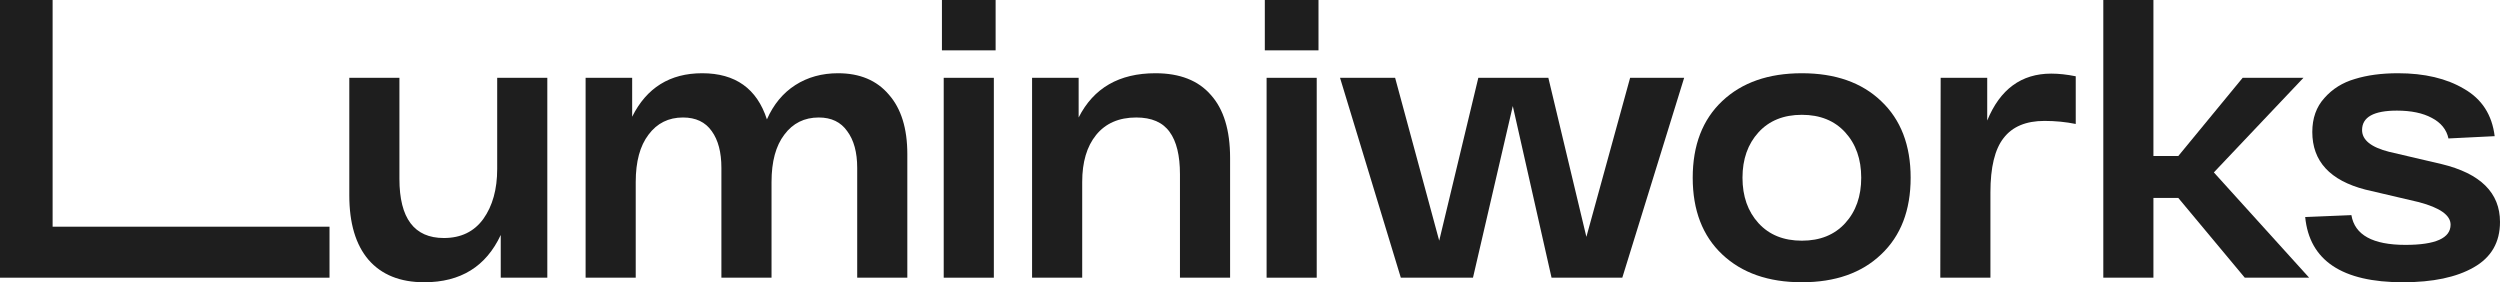
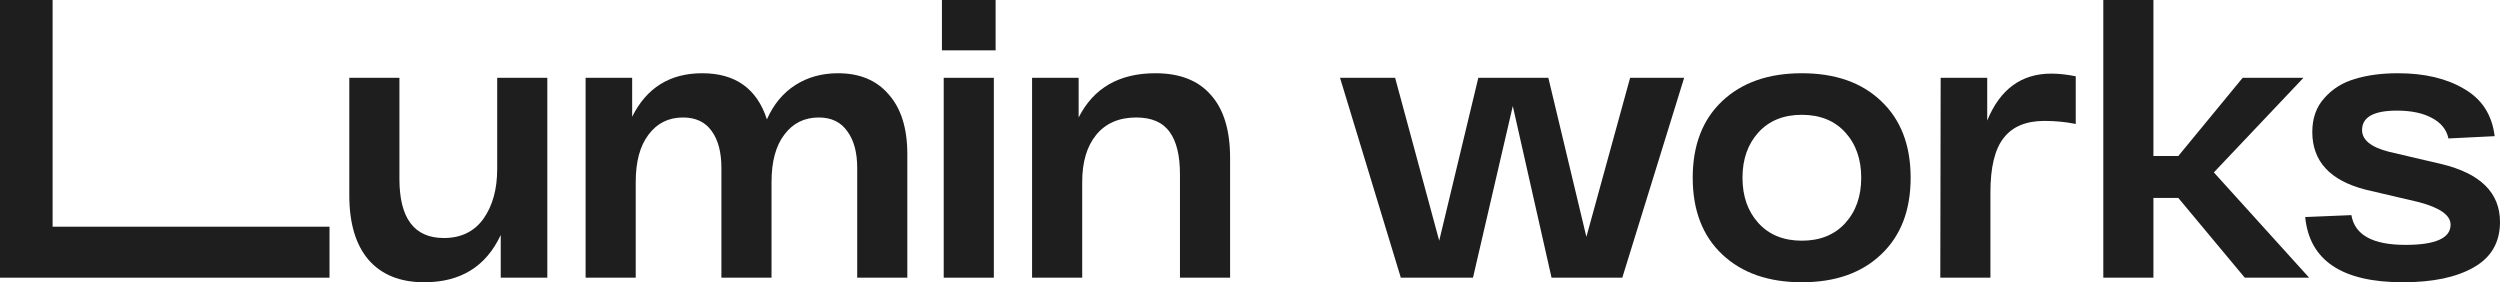
<svg xmlns="http://www.w3.org/2000/svg" width="186" height="21" viewBox="0 0 186 21" fill="none">
  <path d="M3.914 16.866H24.516V20.66H0V0H3.914V16.866Z" fill="#1E1E1E" />
  <path d="M36.991 5.789H40.72V20.66H37.255V17.481C36.162 19.827 34.267 21 31.569 21C29.77 21 28.386 20.442 27.416 19.326C26.464 18.209 25.988 16.611 25.988 14.53V5.789H29.717V13.309C29.717 16.242 30.82 17.708 33.024 17.708C34.293 17.708 35.272 17.235 35.959 16.289C36.647 15.324 36.991 14.085 36.991 12.572V5.789Z" fill="#1E1E1E" />
  <path d="M62.348 5.449C63.97 5.449 65.231 5.978 66.13 7.038C67.047 8.078 67.505 9.554 67.505 11.465V20.66H63.776V12.486C63.776 11.332 63.529 10.424 63.035 9.762C62.559 9.081 61.854 8.741 60.919 8.741C59.844 8.741 58.989 9.166 58.354 10.018C57.719 10.85 57.402 12.023 57.402 13.537V20.66H53.672V12.486C53.672 11.332 53.434 10.424 52.958 9.762C52.482 9.081 51.768 8.741 50.816 8.741C49.74 8.741 48.885 9.166 48.25 10.018C47.615 10.85 47.298 12.023 47.298 13.537V20.66H43.569V5.789H47.033V8.684C48.109 6.527 49.846 5.449 52.244 5.449C54.713 5.449 56.317 6.593 57.058 8.882C57.551 7.766 58.257 6.915 59.174 6.328C60.091 5.742 61.149 5.449 62.348 5.449Z" fill="#1E1E1E" />
  <path d="M70.08 3.746V0H74.074V3.746H70.08ZM70.212 20.66V5.789H73.942V20.66H70.212Z" fill="#1E1E1E" />
  <path d="M85.964 5.449C87.78 5.449 89.156 5.988 90.09 7.066C91.043 8.126 91.519 9.686 91.519 11.749V20.66H87.789V12.969C87.789 11.569 87.534 10.519 87.022 9.819C86.511 9.1 85.682 8.741 84.536 8.741C83.249 8.741 82.252 9.176 81.547 10.046C80.859 10.897 80.516 12.061 80.516 13.537V20.66H76.786V5.789H80.251V8.741C81.362 6.546 83.266 5.449 85.964 5.449Z" fill="#1E1E1E" />
-   <path d="M94.102 3.746V0H98.096V3.746H94.102ZM94.235 20.66V5.789H97.964V20.66H94.235Z" fill="#1E1E1E" />
  <path d="M121.281 5.789H125.301L120.699 20.66H115.435L112.552 7.889L109.59 20.66H104.221L99.698 5.789H103.797L107.077 17.907L109.987 5.789H115.197L118.027 17.623L121.281 5.789Z" fill="#1E1E1E" />
  <path d="M128.133 18.928C126.67 17.547 125.938 15.646 125.938 13.224C125.938 10.803 126.67 8.901 128.133 7.52C129.597 6.139 131.572 5.449 134.058 5.449C136.544 5.449 138.51 6.139 139.956 7.52C141.42 8.901 142.152 10.803 142.152 13.224C142.152 15.646 141.42 17.547 139.956 18.928C138.51 20.309 136.544 21 134.058 21C131.572 21 129.597 20.309 128.133 18.928ZM130.831 9.847C130.038 10.718 129.641 11.843 129.641 13.224C129.641 14.605 130.038 15.731 130.831 16.601C131.625 17.472 132.7 17.907 134.058 17.907C135.416 17.907 136.491 17.472 137.285 16.601C138.078 15.731 138.475 14.605 138.475 13.224C138.475 11.843 138.078 10.718 137.285 9.847C136.491 8.977 135.416 8.542 134.058 8.542C132.7 8.542 131.625 8.977 130.831 9.847Z" fill="#1E1E1E" />
  <path d="M152.61 5.477C153.175 5.477 153.783 5.543 154.435 5.676V9.223C153.695 9.072 152.919 8.996 152.108 8.996C150.732 8.996 149.719 9.422 149.066 10.273C148.414 11.105 148.088 12.449 148.088 14.303V20.66H144.358L144.385 5.789H147.849V8.968C148.802 6.641 150.389 5.477 152.61 5.477Z" fill="#1E1E1E" />
  <path d="M167.012 20.66L162.066 14.728H160.215V20.66H156.486V0H160.215V11.607H162.066L166.854 5.789H171.377L164.711 12.827L171.8 20.66H167.012Z" fill="#1E1E1E" />
  <path d="M182.165 10.301C182.024 9.639 181.609 9.128 180.922 8.769C180.252 8.409 179.388 8.23 178.33 8.23C176.602 8.23 175.738 8.712 175.738 9.677C175.738 10.415 176.408 10.954 177.748 11.295L181.636 12.203C184.545 12.903 186 14.341 186 16.516C186 18.03 185.348 19.155 184.043 19.893C182.756 20.631 181.001 21 178.779 21C174.248 21 171.823 19.382 171.506 16.147L174.944 16.005C175.191 17.481 176.531 18.219 178.964 18.219C181.204 18.219 182.324 17.718 182.324 16.715C182.324 16.015 181.539 15.457 179.97 15.04L175.976 14.104C173.348 13.423 172.035 11.995 172.035 9.819C172.035 8.797 172.334 7.955 172.934 7.293C173.534 6.612 174.292 6.139 175.209 5.874C176.126 5.591 177.192 5.449 178.409 5.449C180.384 5.449 182.024 5.836 183.329 6.612C184.651 7.369 185.409 8.542 185.603 10.131L182.165 10.301Z" fill="#1E1E1E" />
</svg>